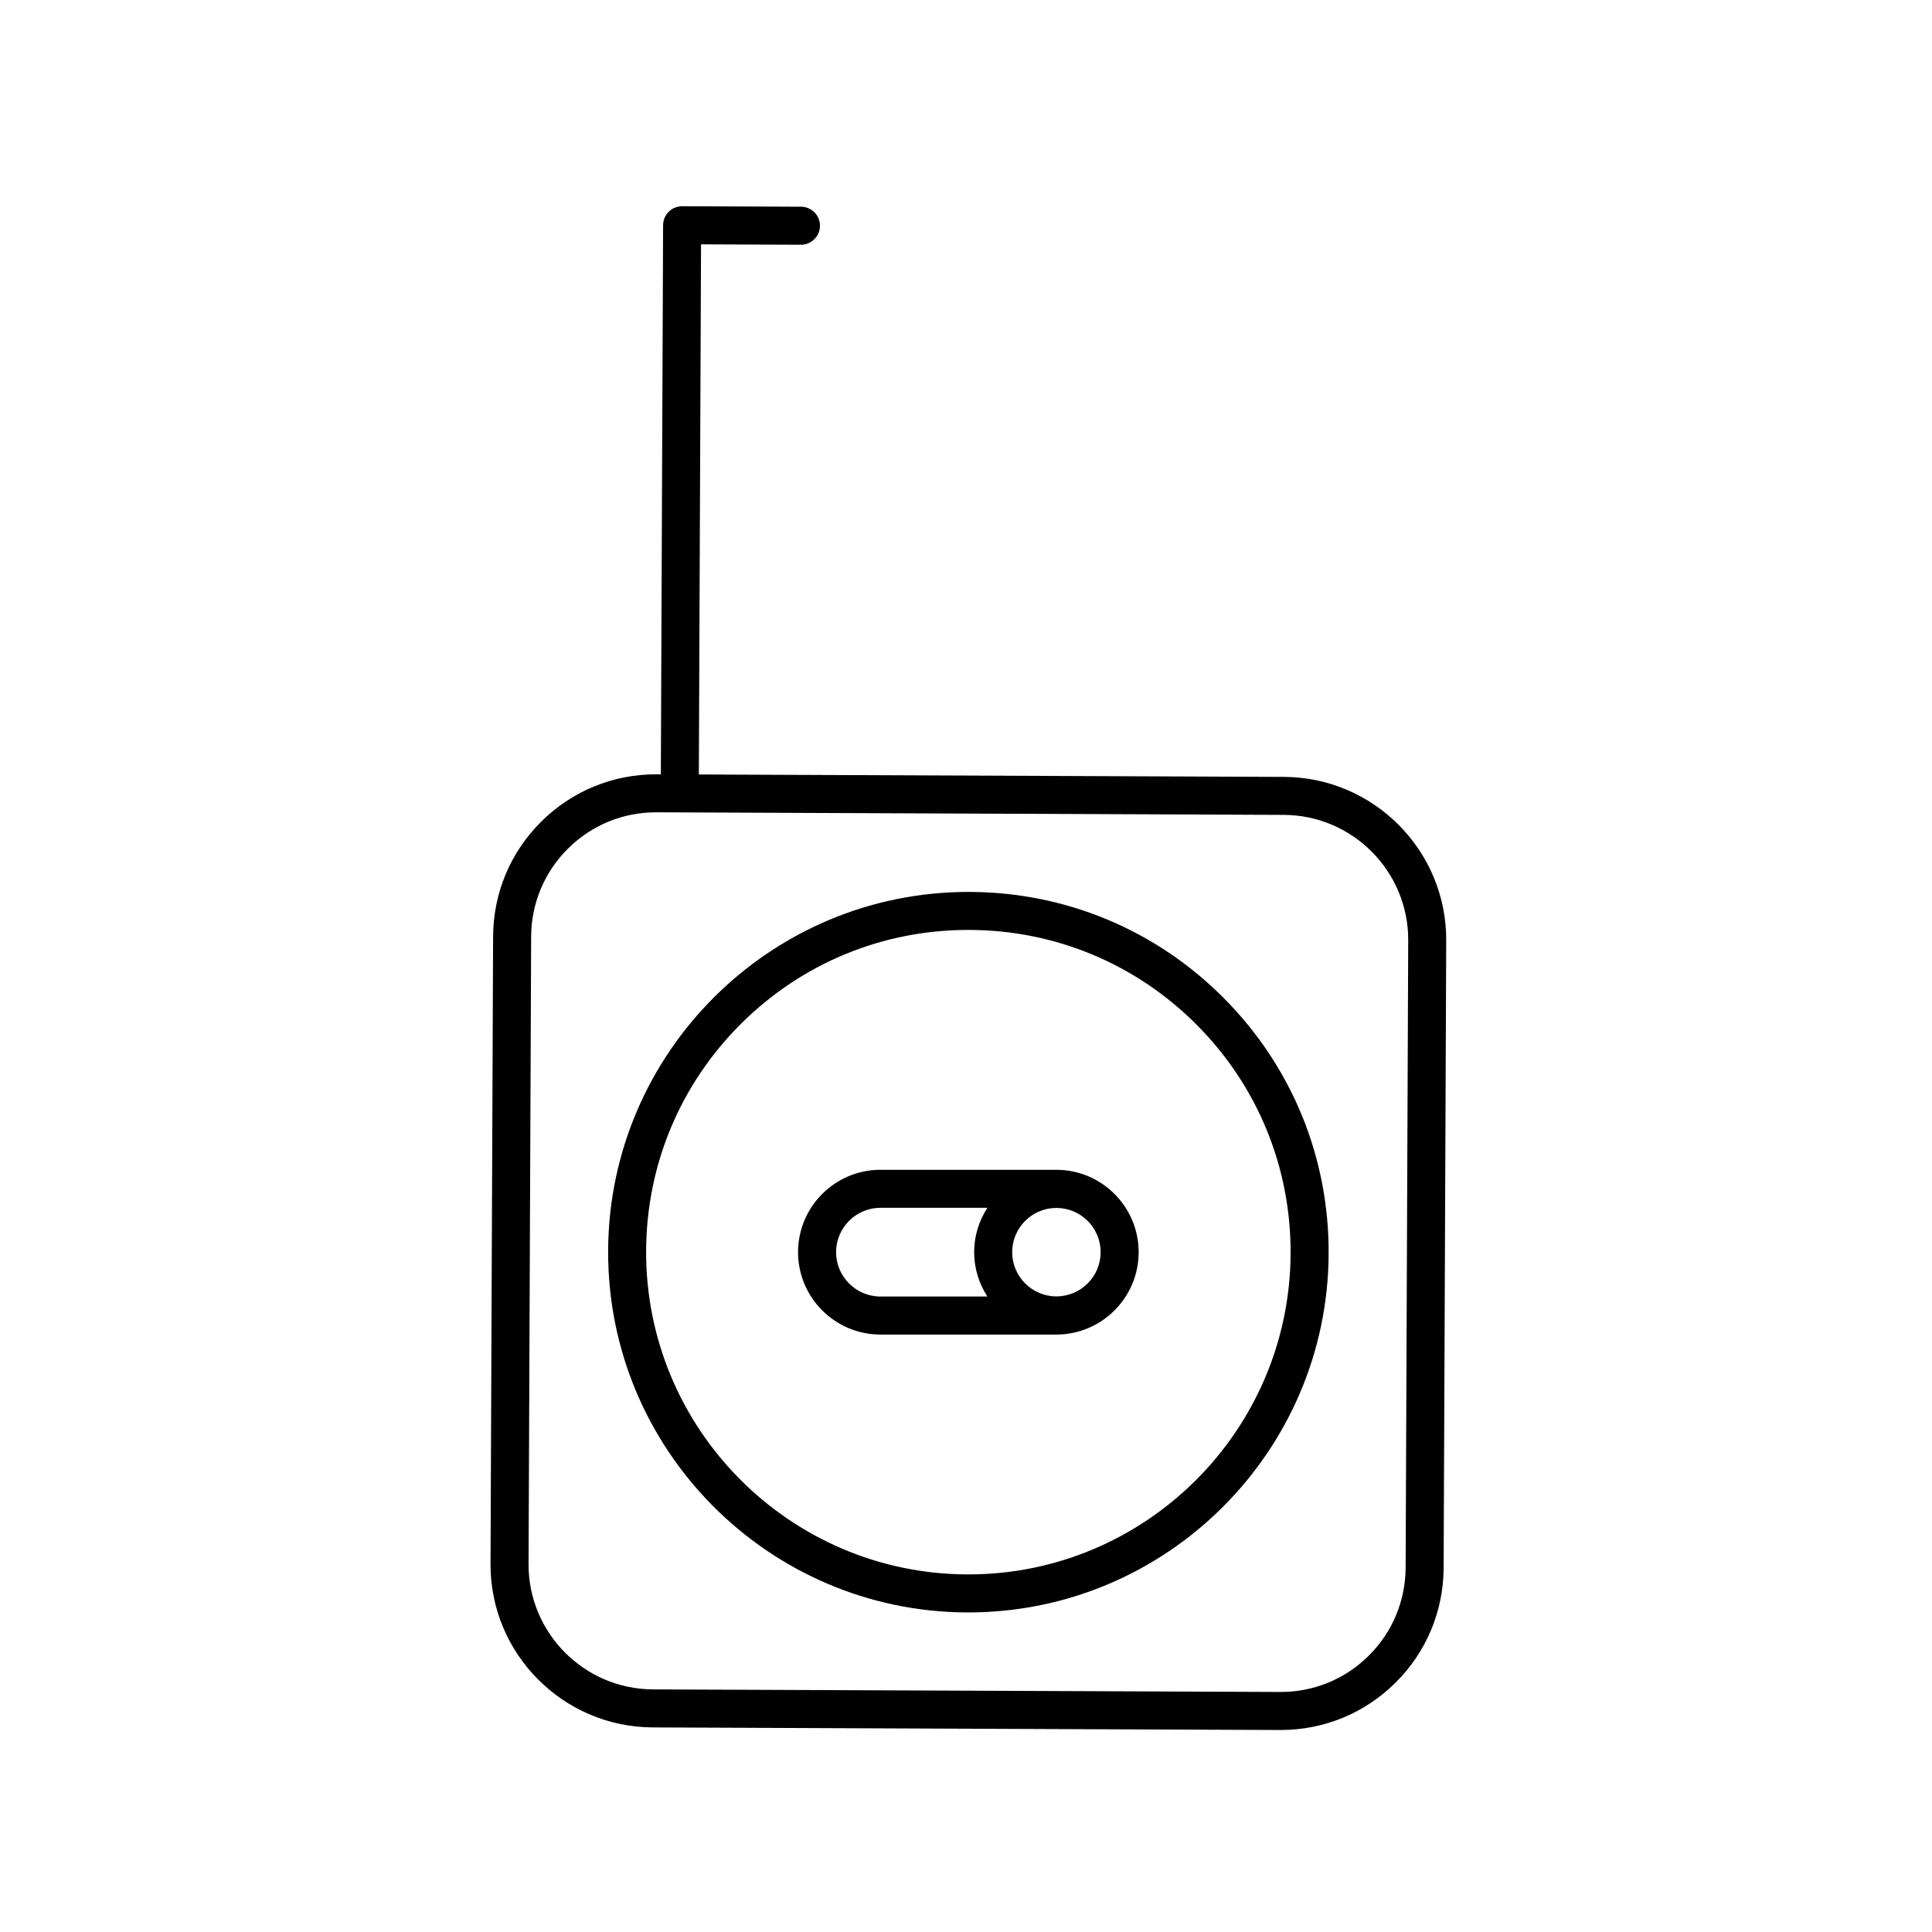
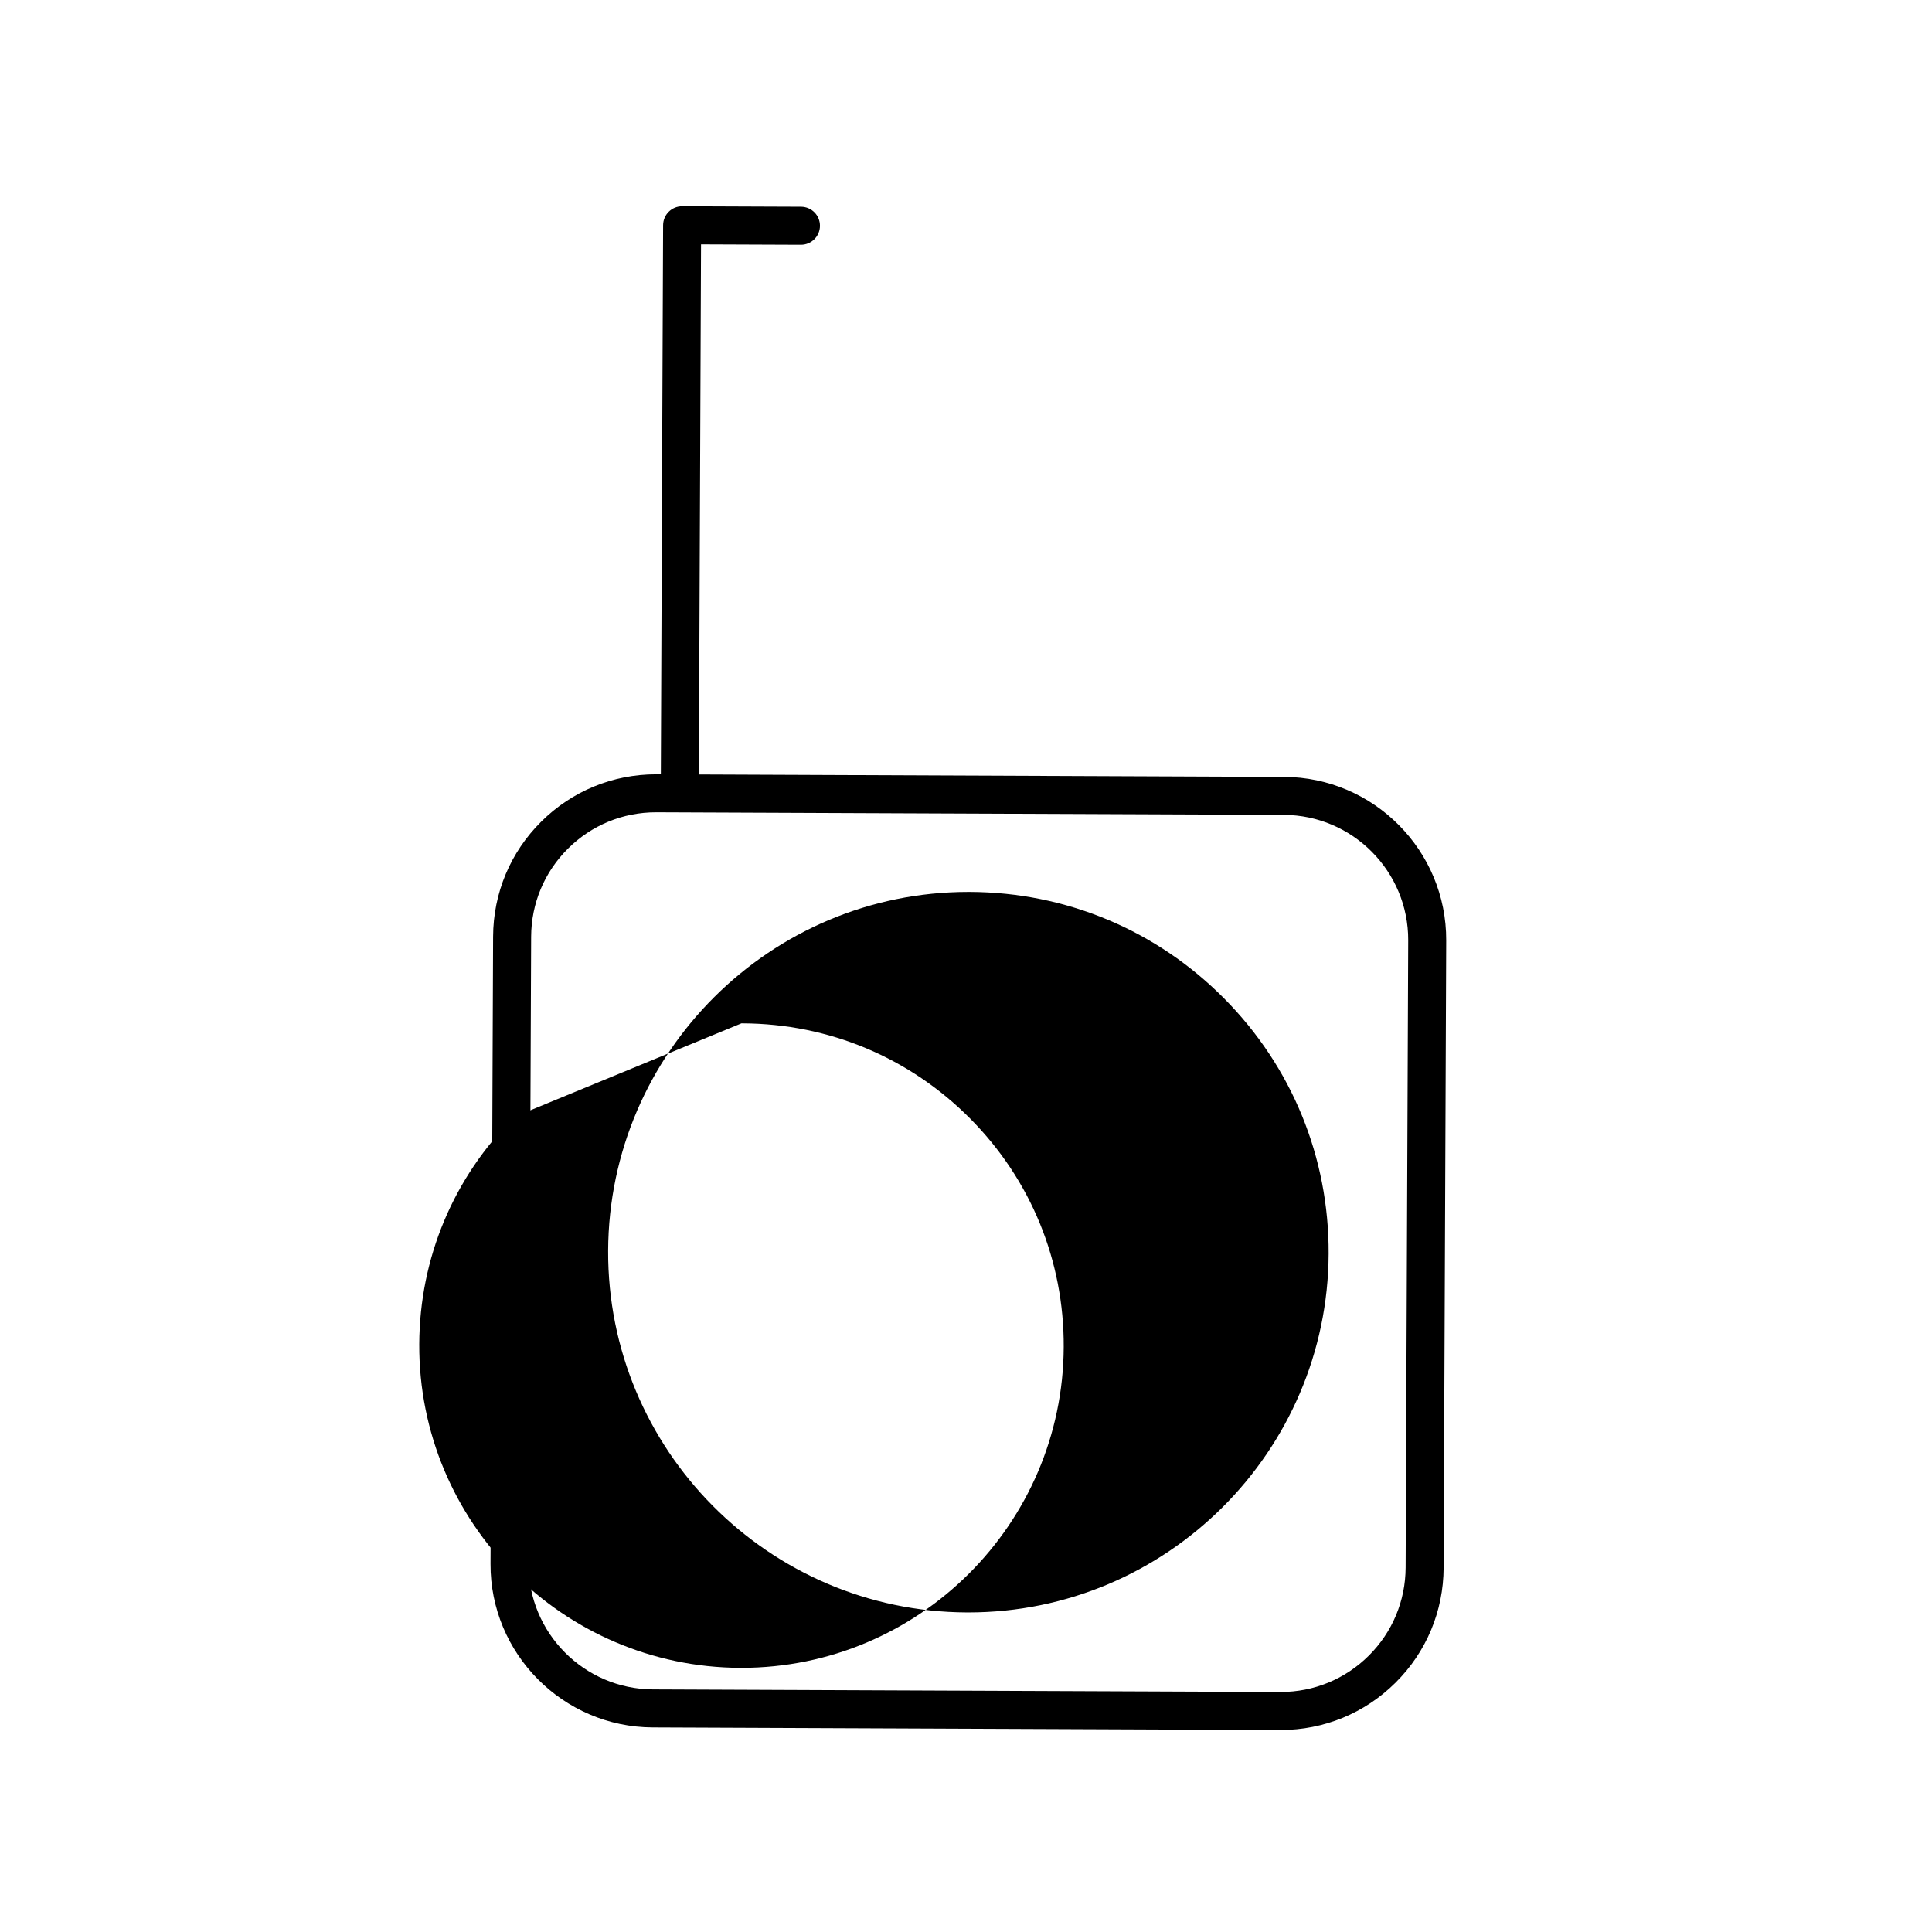
<svg xmlns="http://www.w3.org/2000/svg" fill="#000000" width="800px" height="800px" version="1.1" viewBox="144 144 512 512">
  <g>
-     <path d="m400.24 571.31h0.395c52.457 0 95.25-42.57 95.469-95.082 0.105-25.504-9.73-49.516-27.684-67.621-17.961-18.113-41.891-28.137-67.398-28.238h-0.398c-52.457 0-95.246 42.566-95.461 95.078-0.223 52.645 42.43 95.648 95.078 95.863zm-59.754-156.11c16.105-15.977 37.453-24.762 60.125-24.762h0.363c22.809 0.098 44.219 9.062 60.285 25.262 16.066 16.199 24.859 37.68 24.762 60.488-0.191 46.969-38.465 85.055-85.395 85.047h-0.348c-47.09-0.195-85.246-38.664-85.047-85.754 0.09-22.812 9.066-44.219 25.254-60.281z" />
+     <path d="m400.24 571.31h0.395c52.457 0 95.25-42.57 95.469-95.082 0.105-25.504-9.73-49.516-27.684-67.621-17.961-18.113-41.891-28.137-67.398-28.238h-0.398c-52.457 0-95.246 42.566-95.461 95.078-0.223 52.645 42.43 95.648 95.078 95.863zm-59.754-156.11h0.363c22.809 0.098 44.219 9.062 60.285 25.262 16.066 16.199 24.859 37.68 24.762 60.488-0.191 46.969-38.465 85.055-85.395 85.047h-0.348c-47.09-0.195-85.246-38.664-85.047-85.754 0.09-22.812 9.066-44.219 25.254-60.281z" />
    <path d="m356.24 208.86h0.02c2.777 0 5.027-2.242 5.039-5.019 0.012-2.781-2.231-5.047-5.019-5.059l-31.492-0.125h-0.02c-2.777 0-5.027 2.242-5.039 5.019l-0.598 145.53-1.098-0.004h-0.188c-11.461 0-22.254 4.445-30.395 12.52-8.191 8.121-12.727 18.949-12.773 30.48l-0.684 166.23c-0.098 23.809 19.195 43.258 43 43.352l166.23 0.684h0.176c11.465 0 22.262-4.445 30.406-12.52 8.191-8.121 12.727-18.949 12.773-30.484l0.684-166.23c0.098-23.809-19.199-43.258-43-43.348l-155.06-0.641 0.578-140.49zm160.95 184.33-0.684 166.23c-0.035 8.844-3.512 17.141-9.789 23.371-6.242 6.191-14.52 9.598-23.312 9.598h-0.137l-166.23-0.684c-18.246-0.082-33.039-14.988-32.965-33.242l0.684-166.23c0.035-8.844 3.512-17.141 9.789-23.367 6.242-6.191 14.516-9.598 23.305-9.598h0.141l166.23 0.684c18.25 0.078 33.039 14.988 32.969 33.238z" />
-     <path d="m377.33 497.67h46.594c12.043 0 21.836-9.789 21.836-21.828 0-12.043-9.793-21.836-21.836-21.836h-46.594c-12.043 0-21.836 9.793-21.836 21.836 0 12.039 9.797 21.828 21.836 21.828zm46.629-33.555c6.465 0 11.723 5.262 11.723 11.723 0 6.457-5.262 11.719-11.723 11.719-6.457 0-11.719-5.262-11.719-11.719 0-6.461 5.258-11.723 11.719-11.723zm-46.629-0.035h28.328c-2.191 3.402-3.496 7.422-3.496 11.758 0 4.332 1.305 8.359 3.496 11.754h-28.328c-6.484 0-11.758-5.273-11.758-11.754 0-6.481 5.273-11.758 11.758-11.758z" />
  </g>
</svg>